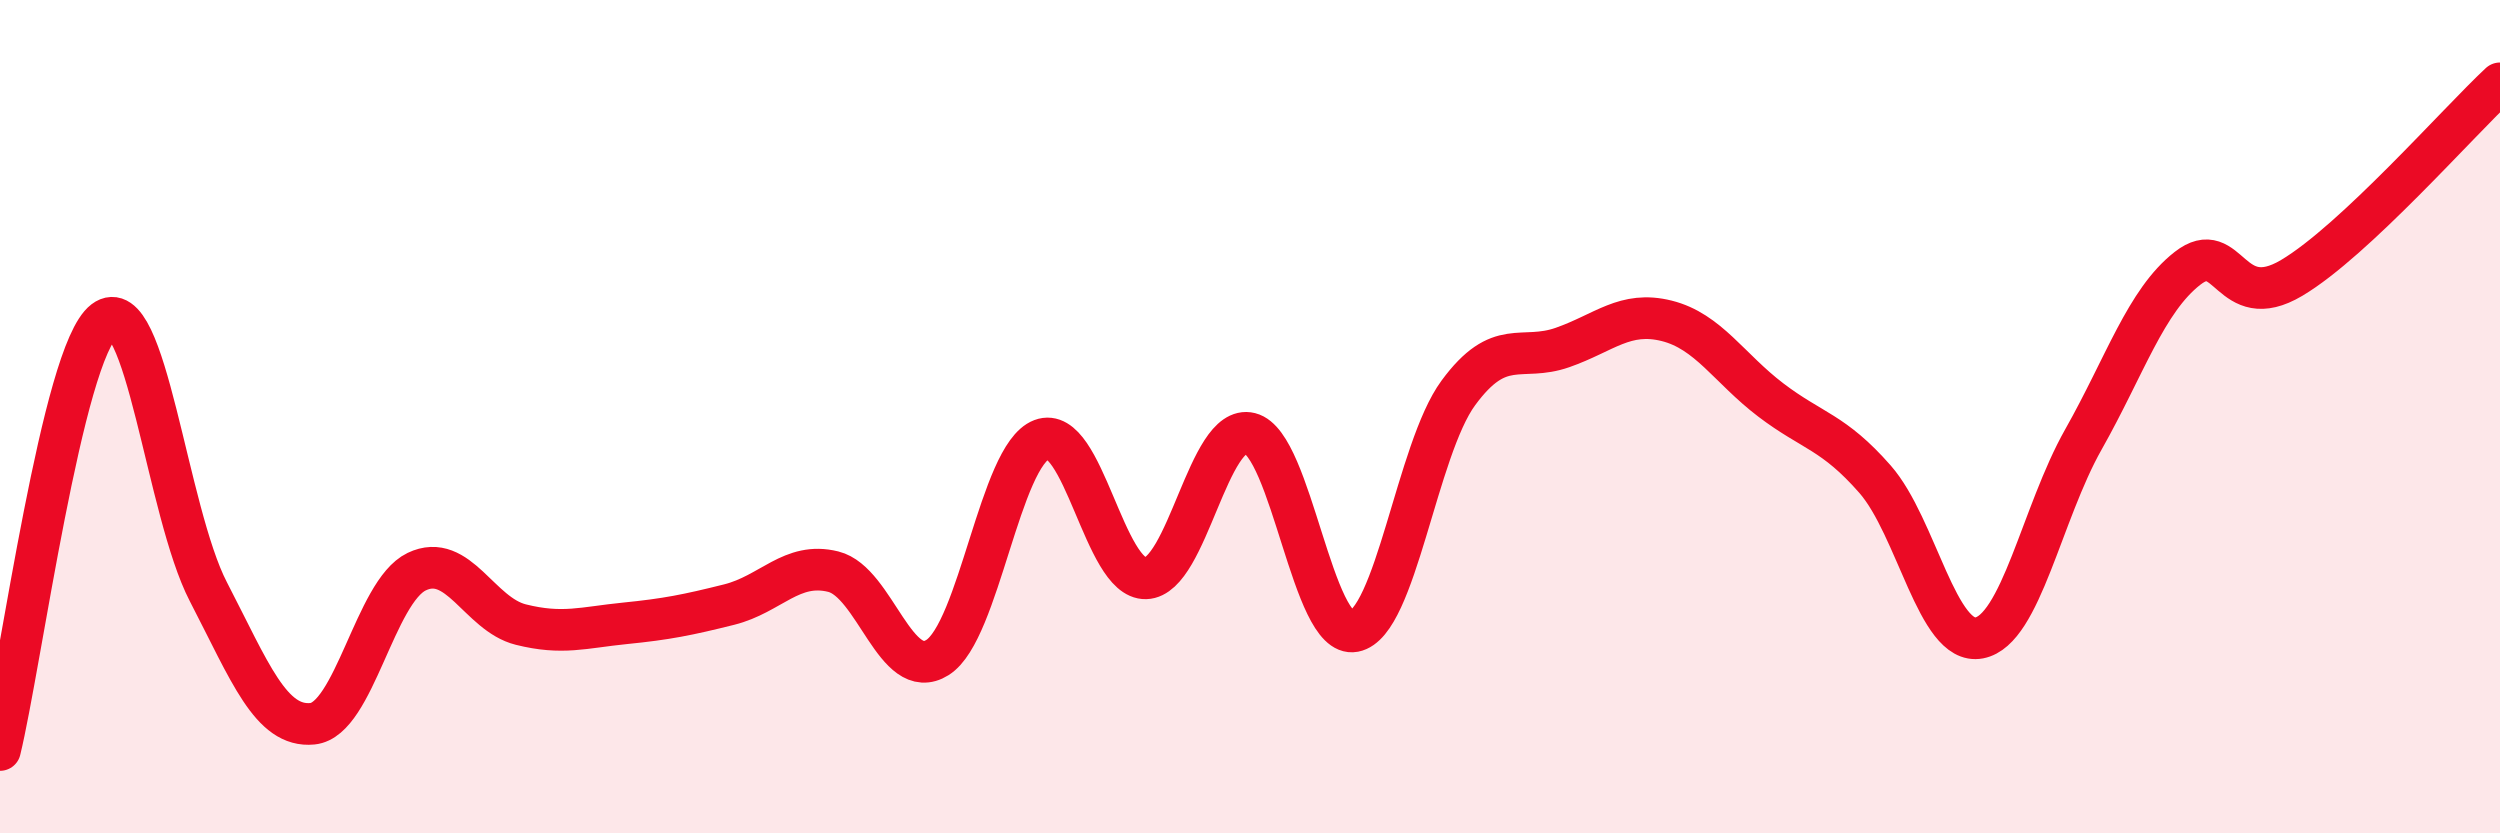
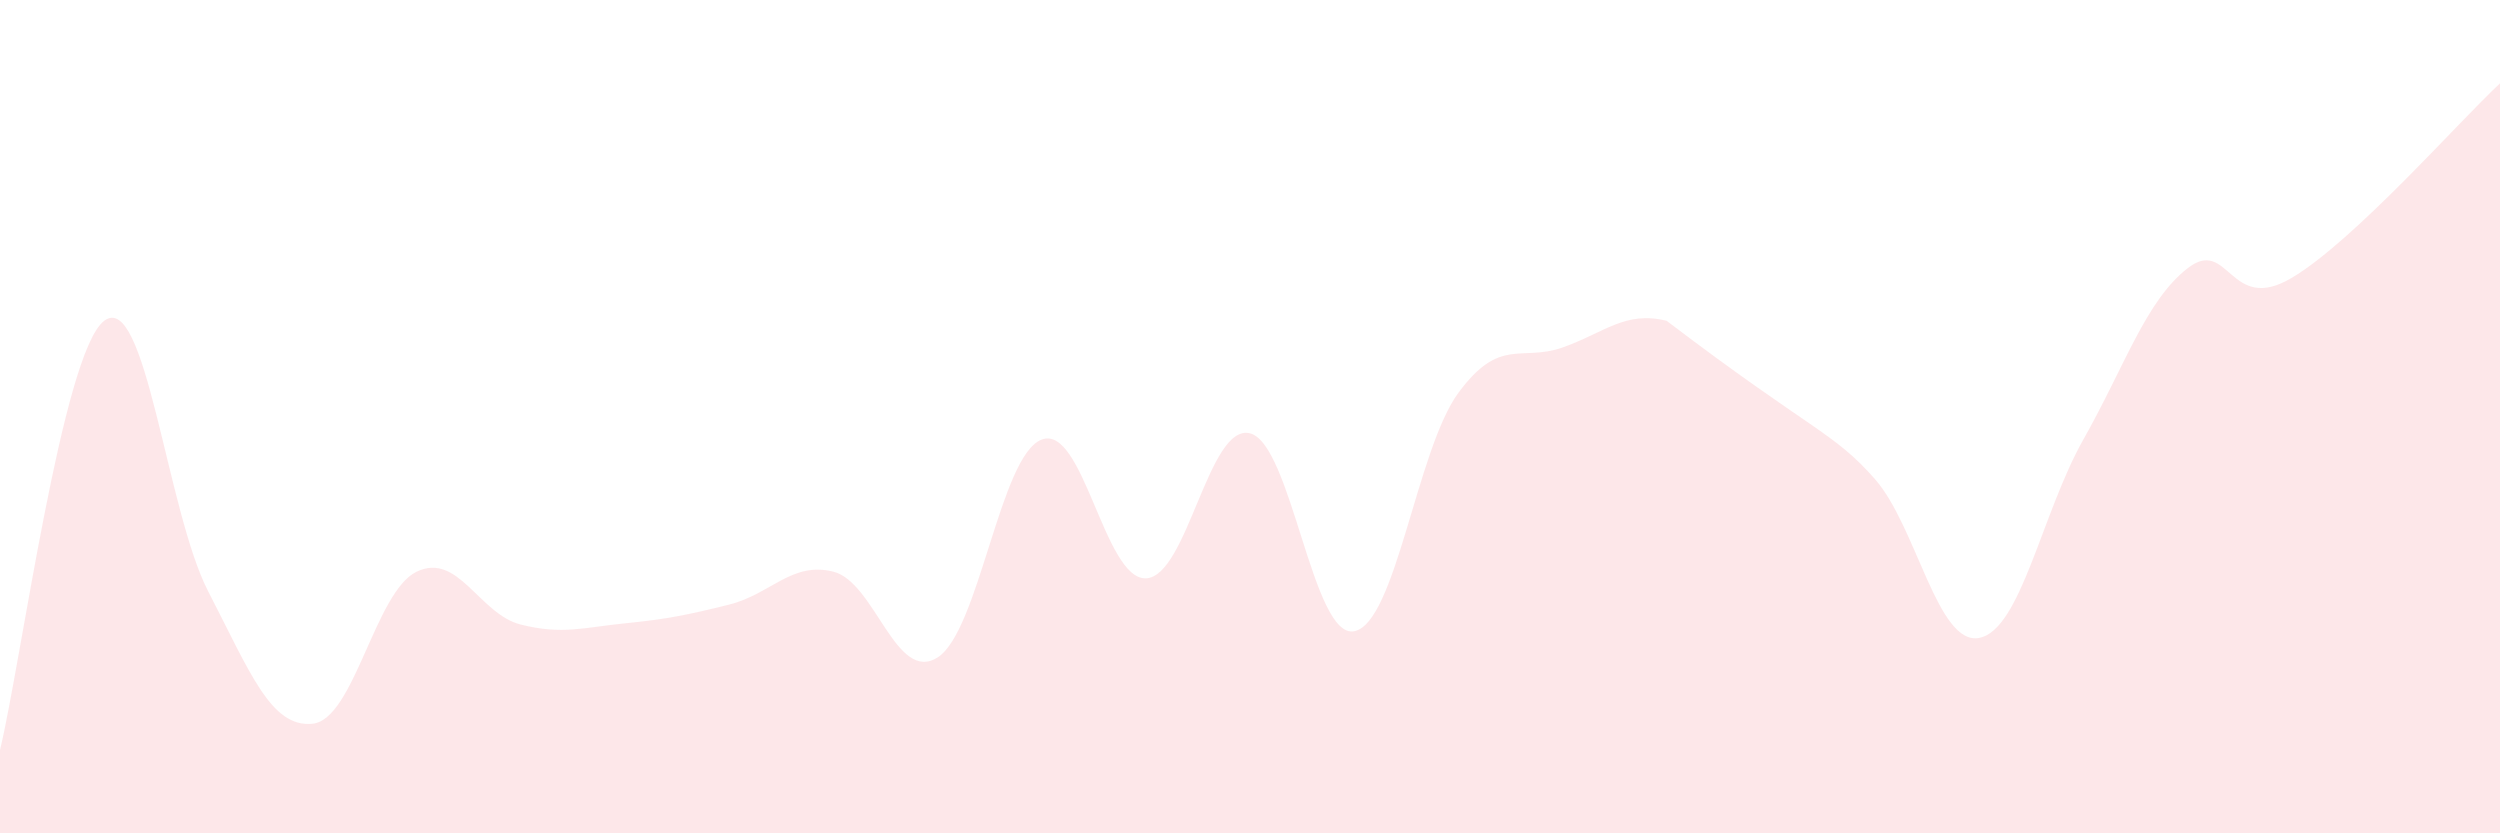
<svg xmlns="http://www.w3.org/2000/svg" width="60" height="20" viewBox="0 0 60 20">
-   <path d="M 0,18 C 0.5,15.94 1.5,8.46 2.5,7.7 C 3.5,6.94 4,12.27 5,14.2 C 6,16.13 6.5,17.47 7.5,17.37 C 8.5,17.27 9,14.2 10,13.72 C 11,13.24 11.5,14.74 12.5,14.99 C 13.5,15.24 14,15.06 15,14.96 C 16,14.86 16.5,14.76 17.5,14.51 C 18.5,14.26 19,13.47 20,13.72 C 21,13.97 21.5,16.41 22.5,15.78 C 23.5,15.15 24,10.93 25,10.55 C 26,10.17 26.5,13.91 27.5,13.88 C 28.5,13.85 29,10.15 30,10.4 C 31,10.65 31.5,15.34 32.5,15.15 C 33.5,14.96 34,10.79 35,9.43 C 36,8.07 36.5,8.69 37.5,8.34 C 38.5,7.99 39,7.45 40,7.7 C 41,7.95 41.5,8.84 42.5,9.6 C 43.5,10.36 44,10.36 45,11.5 C 46,12.64 46.5,15.5 47.5,15.31 C 48.5,15.12 49,12.32 50,10.55 C 51,8.78 51.5,7.22 52.5,6.44 C 53.5,5.66 53.5,7.56 55,6.67 C 56.5,5.78 59,2.93 60,2L60 20L0 20Z" fill="#EB0A25" opacity="0.1" stroke-linecap="round" stroke-linejoin="round" />
-   <path d="M 0,18 C 0.5,15.94 1.5,8.46 2.5,7.7 C 3.5,6.94 4,12.27 5,14.2 C 6,16.13 6.5,17.47 7.5,17.37 C 8.5,17.27 9,14.2 10,13.72 C 11,13.24 11.5,14.74 12.5,14.99 C 13.5,15.24 14,15.06 15,14.96 C 16,14.86 16.5,14.76 17.5,14.51 C 18.5,14.26 19,13.47 20,13.72 C 21,13.97 21.5,16.41 22.5,15.78 C 23.5,15.15 24,10.93 25,10.55 C 26,10.17 26.5,13.91 27.5,13.88 C 28.5,13.85 29,10.15 30,10.4 C 31,10.65 31.5,15.34 32.5,15.15 C 33.5,14.96 34,10.79 35,9.43 C 36,8.07 36.5,8.69 37.5,8.34 C 38.5,7.99 39,7.45 40,7.7 C 41,7.95 41.5,8.84 42.5,9.6 C 43.5,10.36 44,10.36 45,11.5 C 46,12.64 46.5,15.5 47.5,15.31 C 48.5,15.12 49,12.32 50,10.55 C 51,8.78 51.5,7.22 52.5,6.44 C 53.5,5.66 53.5,7.56 55,6.67 C 56.5,5.78 59,2.93 60,2" stroke="#EB0A25" stroke-width="1" fill="none" stroke-linecap="round" stroke-linejoin="round" />
+   <path d="M 0,18 C 0.5,15.94 1.5,8.46 2.5,7.7 C 3.5,6.94 4,12.27 5,14.2 C 6,16.13 6.5,17.47 7.5,17.37 C 8.5,17.27 9,14.2 10,13.72 C 11,13.24 11.5,14.74 12.5,14.99 C 13.5,15.24 14,15.06 15,14.96 C 16,14.86 16.5,14.76 17.5,14.51 C 18.5,14.26 19,13.47 20,13.72 C 21,13.97 21.5,16.41 22.5,15.78 C 23.5,15.15 24,10.93 25,10.55 C 26,10.17 26.5,13.91 27.5,13.88 C 28.5,13.85 29,10.15 30,10.4 C 31,10.65 31.5,15.34 32.5,15.15 C 33.5,14.96 34,10.79 35,9.43 C 36,8.07 36.5,8.69 37.5,8.34 C 38.5,7.99 39,7.45 40,7.7 C 43.5,10.36 44,10.36 45,11.5 C 46,12.64 46.5,15.5 47.5,15.31 C 48.5,15.12 49,12.32 50,10.55 C 51,8.78 51.5,7.22 52.5,6.44 C 53.5,5.66 53.5,7.56 55,6.67 C 56.5,5.78 59,2.93 60,2L60 20L0 20Z" fill="#EB0A25" opacity="0.1" stroke-linecap="round" stroke-linejoin="round" />
</svg>